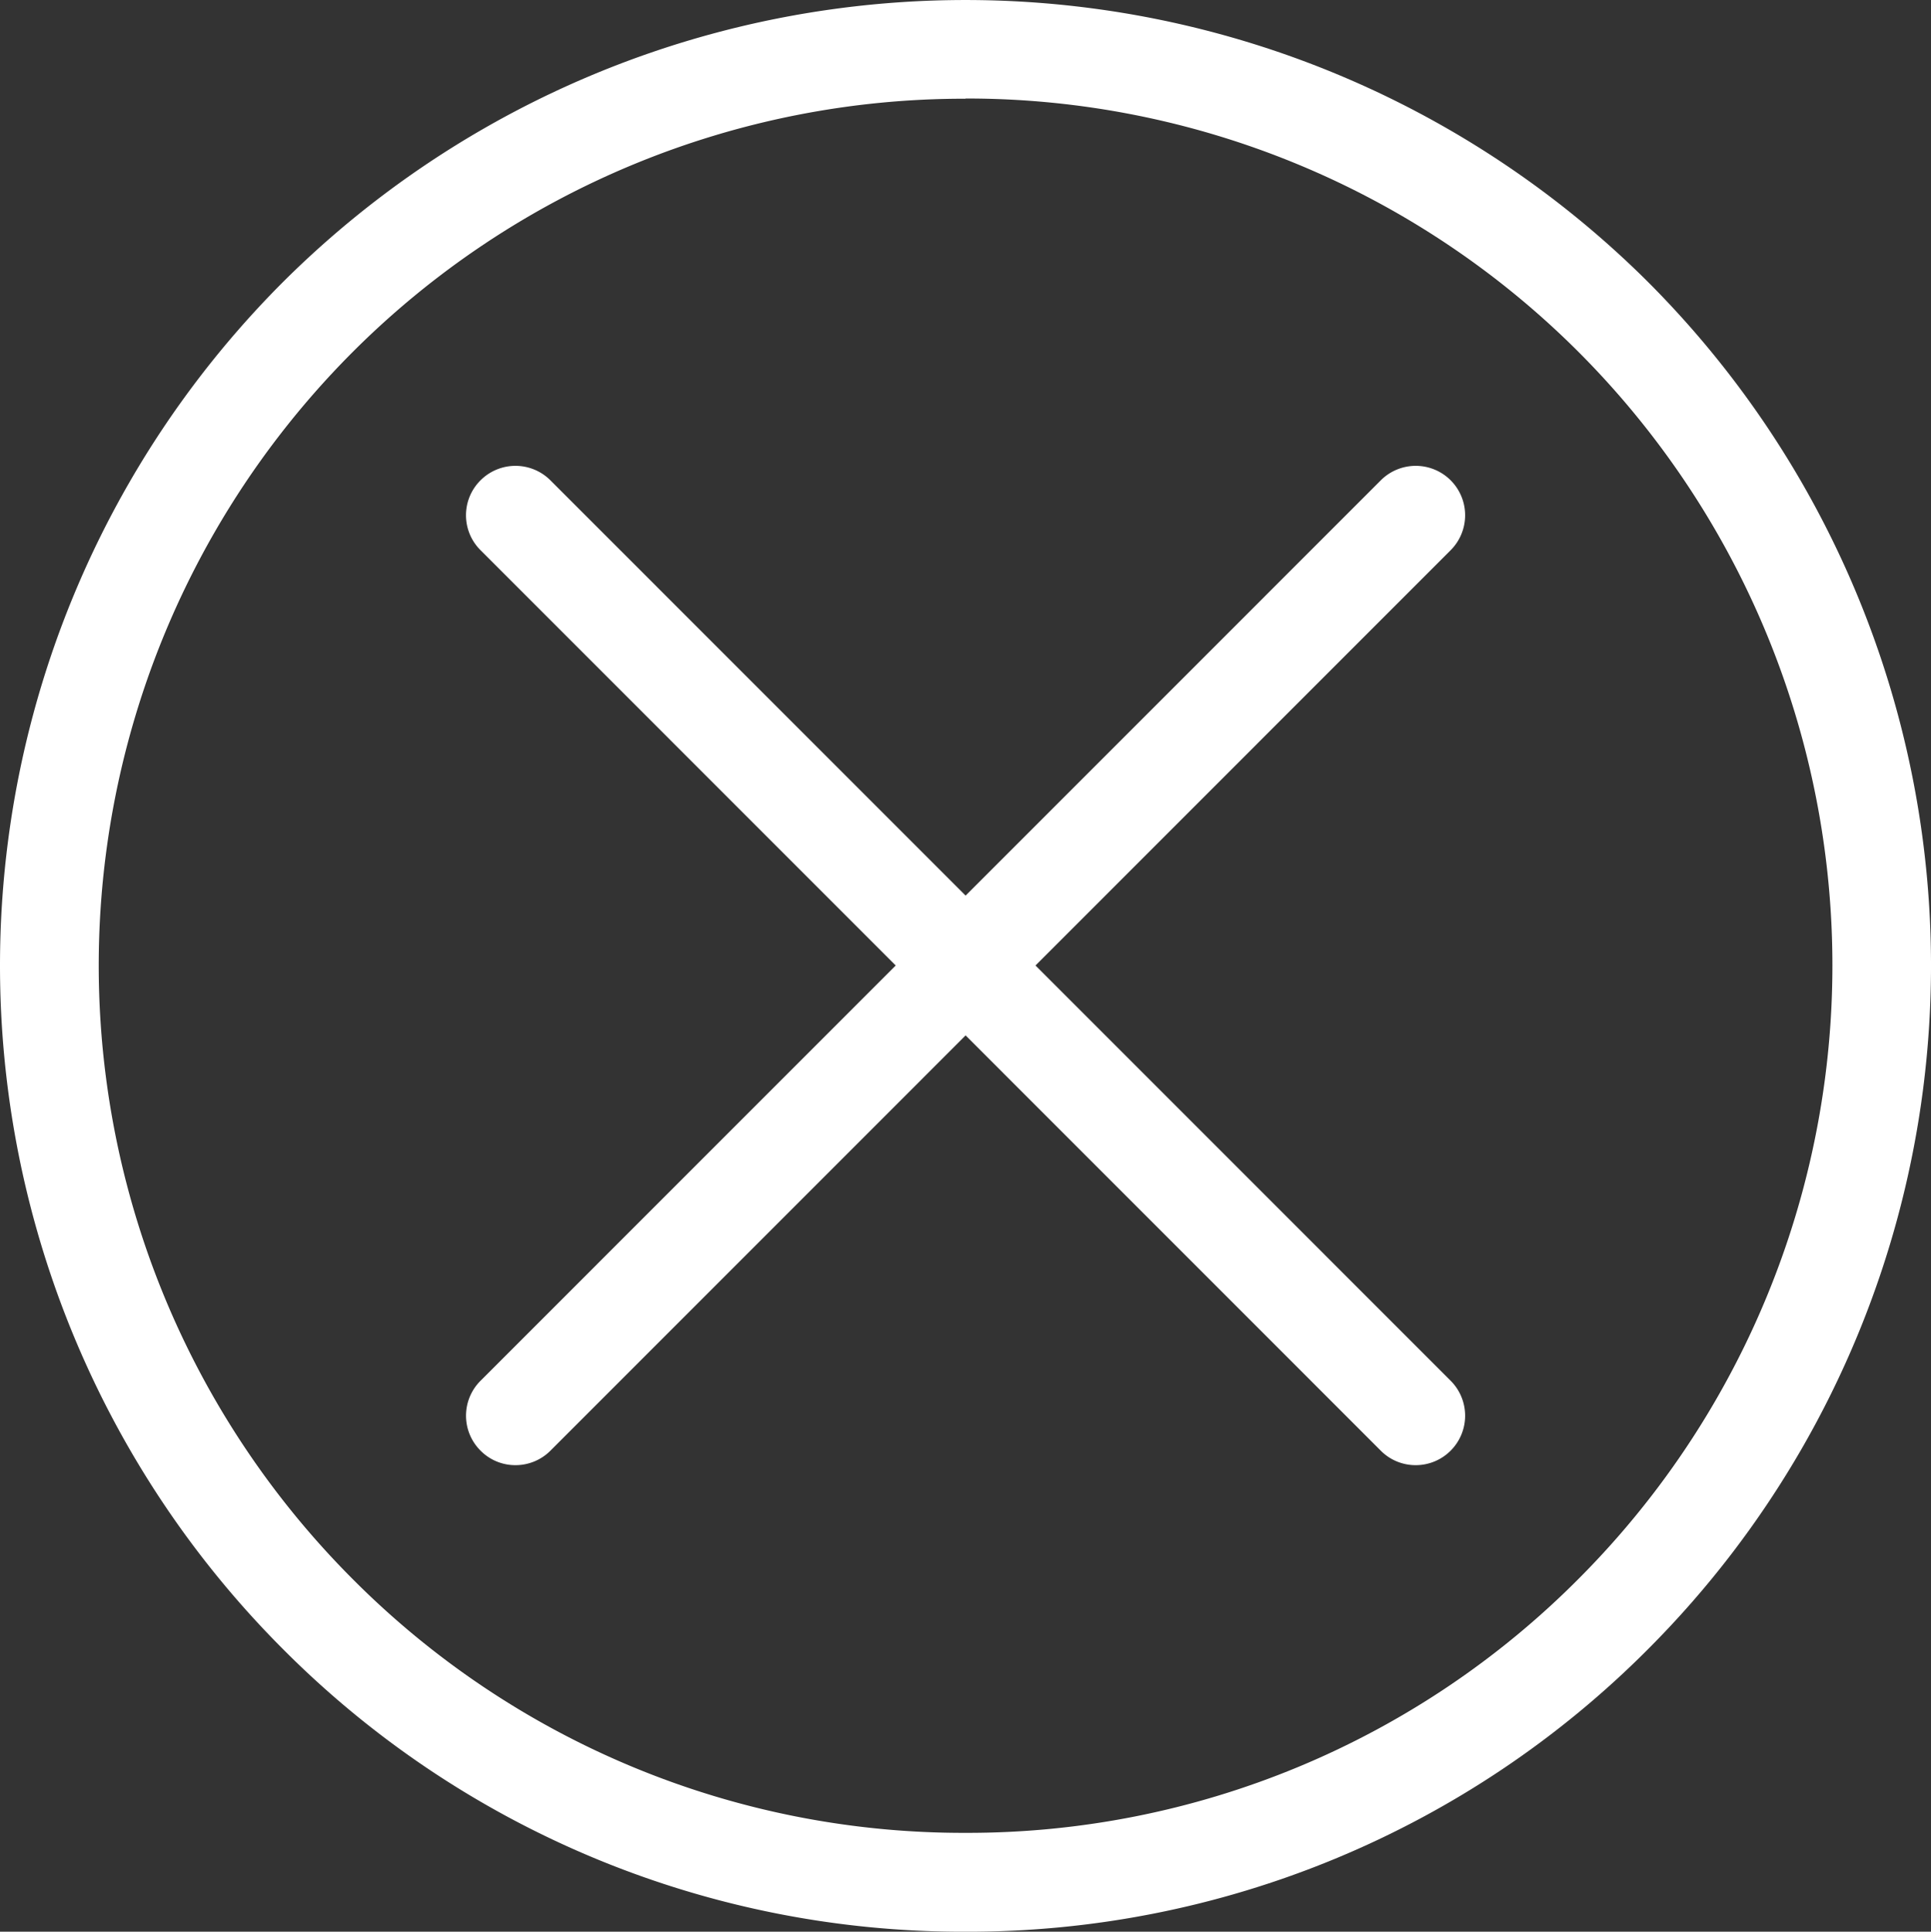
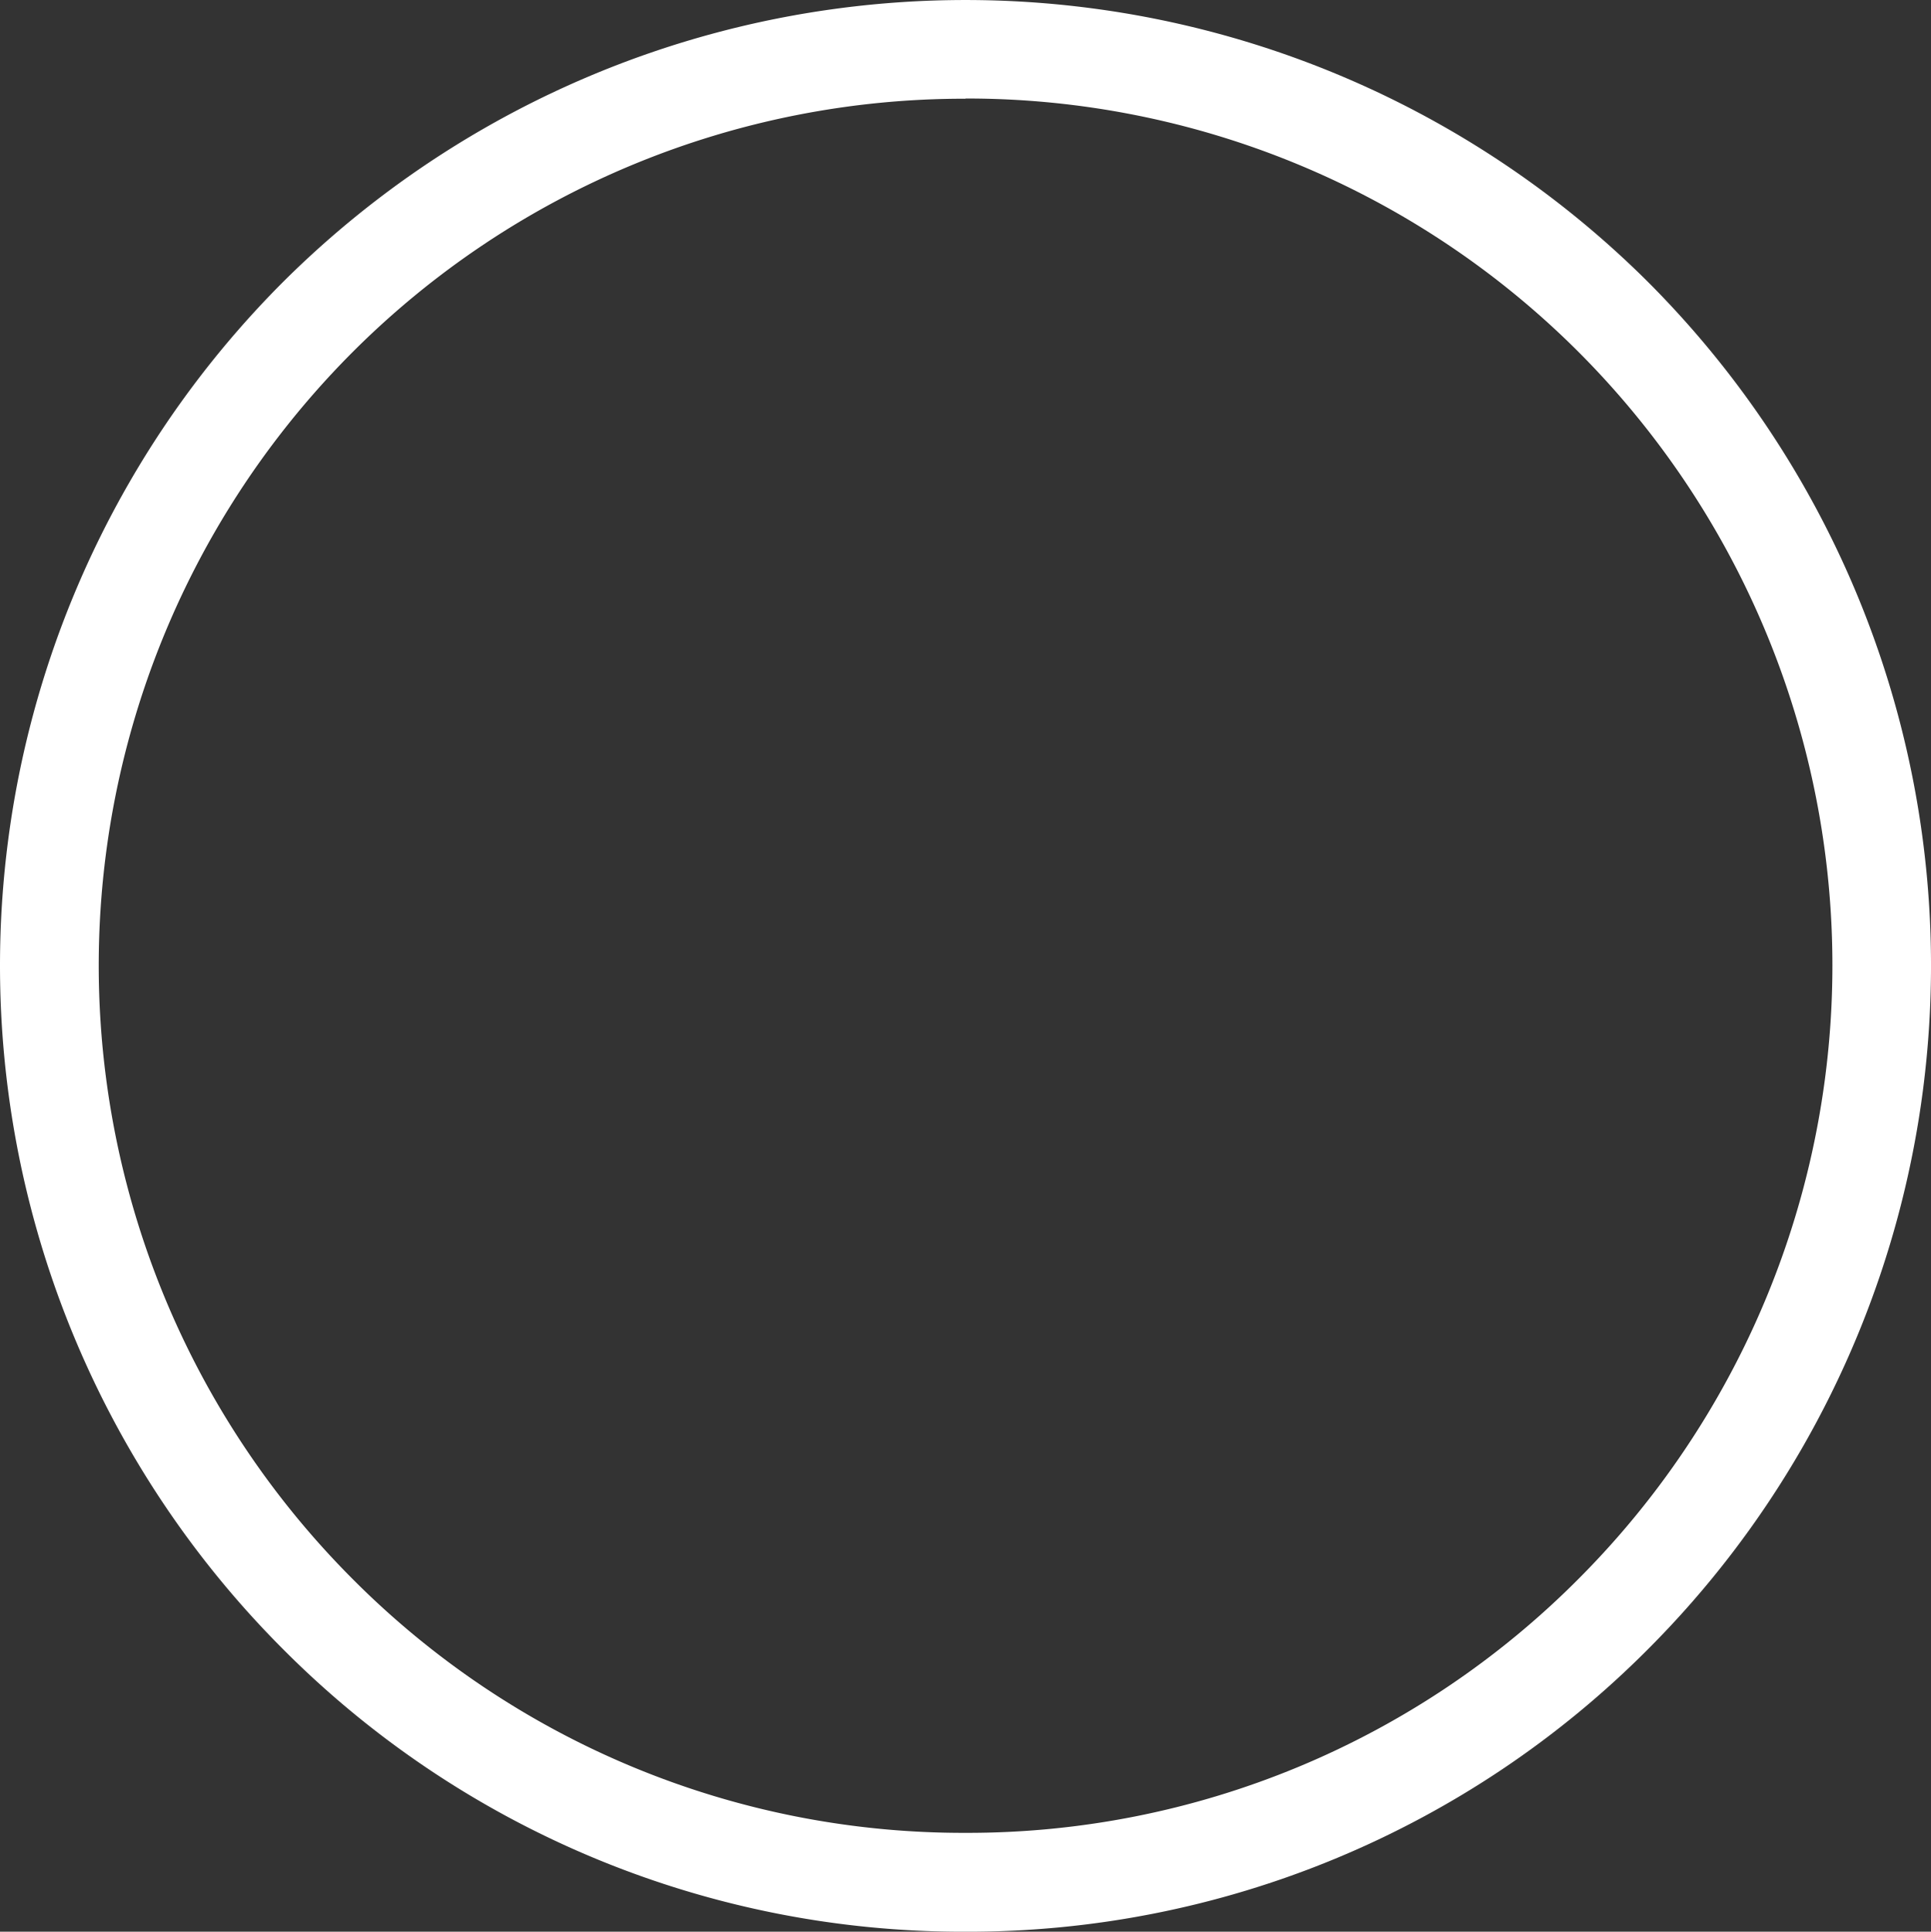
<svg xmlns="http://www.w3.org/2000/svg" width="28.053" height="28.06" viewBox="0 0 28.053 28.06">
  <rect x="0" y="0" width="28.053" height="28.06" fill="#333333" stroke="none" />
  <g id="Groupe_24" data-name="Groupe 24" transform="translate(-70.319 54.531)">
    <path id="Tracé_1" data-name="Tracé 1" d="M84.346-26.471a13.931,13.931,0,0,1-9.923-4.112,14.046,14.046,0,0,1,0-19.844,14.049,14.049,0,0,1,19.846,0,14.048,14.048,0,0,1,0,19.844h0A13.938,13.938,0,0,1,84.346-26.471Zm0-26.626a12.56,12.56,0,0,0-8.908,3.684,12.609,12.609,0,0,0,0,17.815,12.51,12.51,0,0,0,8.908,3.691A12.513,12.513,0,0,0,93.255-31.6a12.609,12.609,0,0,0,0-17.815A12.565,12.565,0,0,0,84.346-53.1Z" transform="translate(0 0)" fill="#fff" />
-     <path id="Tracé_2" data-name="Tracé 2" d="M75.754-35.3a.711.711,0,0,1-.507-.211.716.716,0,0,1,0-1.015l13.079-13.08a.718.718,0,0,1,1.015,0,.718.718,0,0,1,0,1.015L76.262-35.51A.716.716,0,0,1,75.754-35.3Z" transform="translate(2.053 2.052)" fill="#fff" />
-     <path id="Tracé_3" data-name="Tracé 3" d="M88.832-35.3a.713.713,0,0,1-.507-.211L75.247-48.591a.715.715,0,0,1,0-1.015.718.718,0,0,1,1.015,0l13.079,13.08a.718.718,0,0,1,0,1.015A.716.716,0,0,1,88.832-35.3Z" transform="translate(2.053 2.052)" fill="#fff" />
  </g>
</svg>